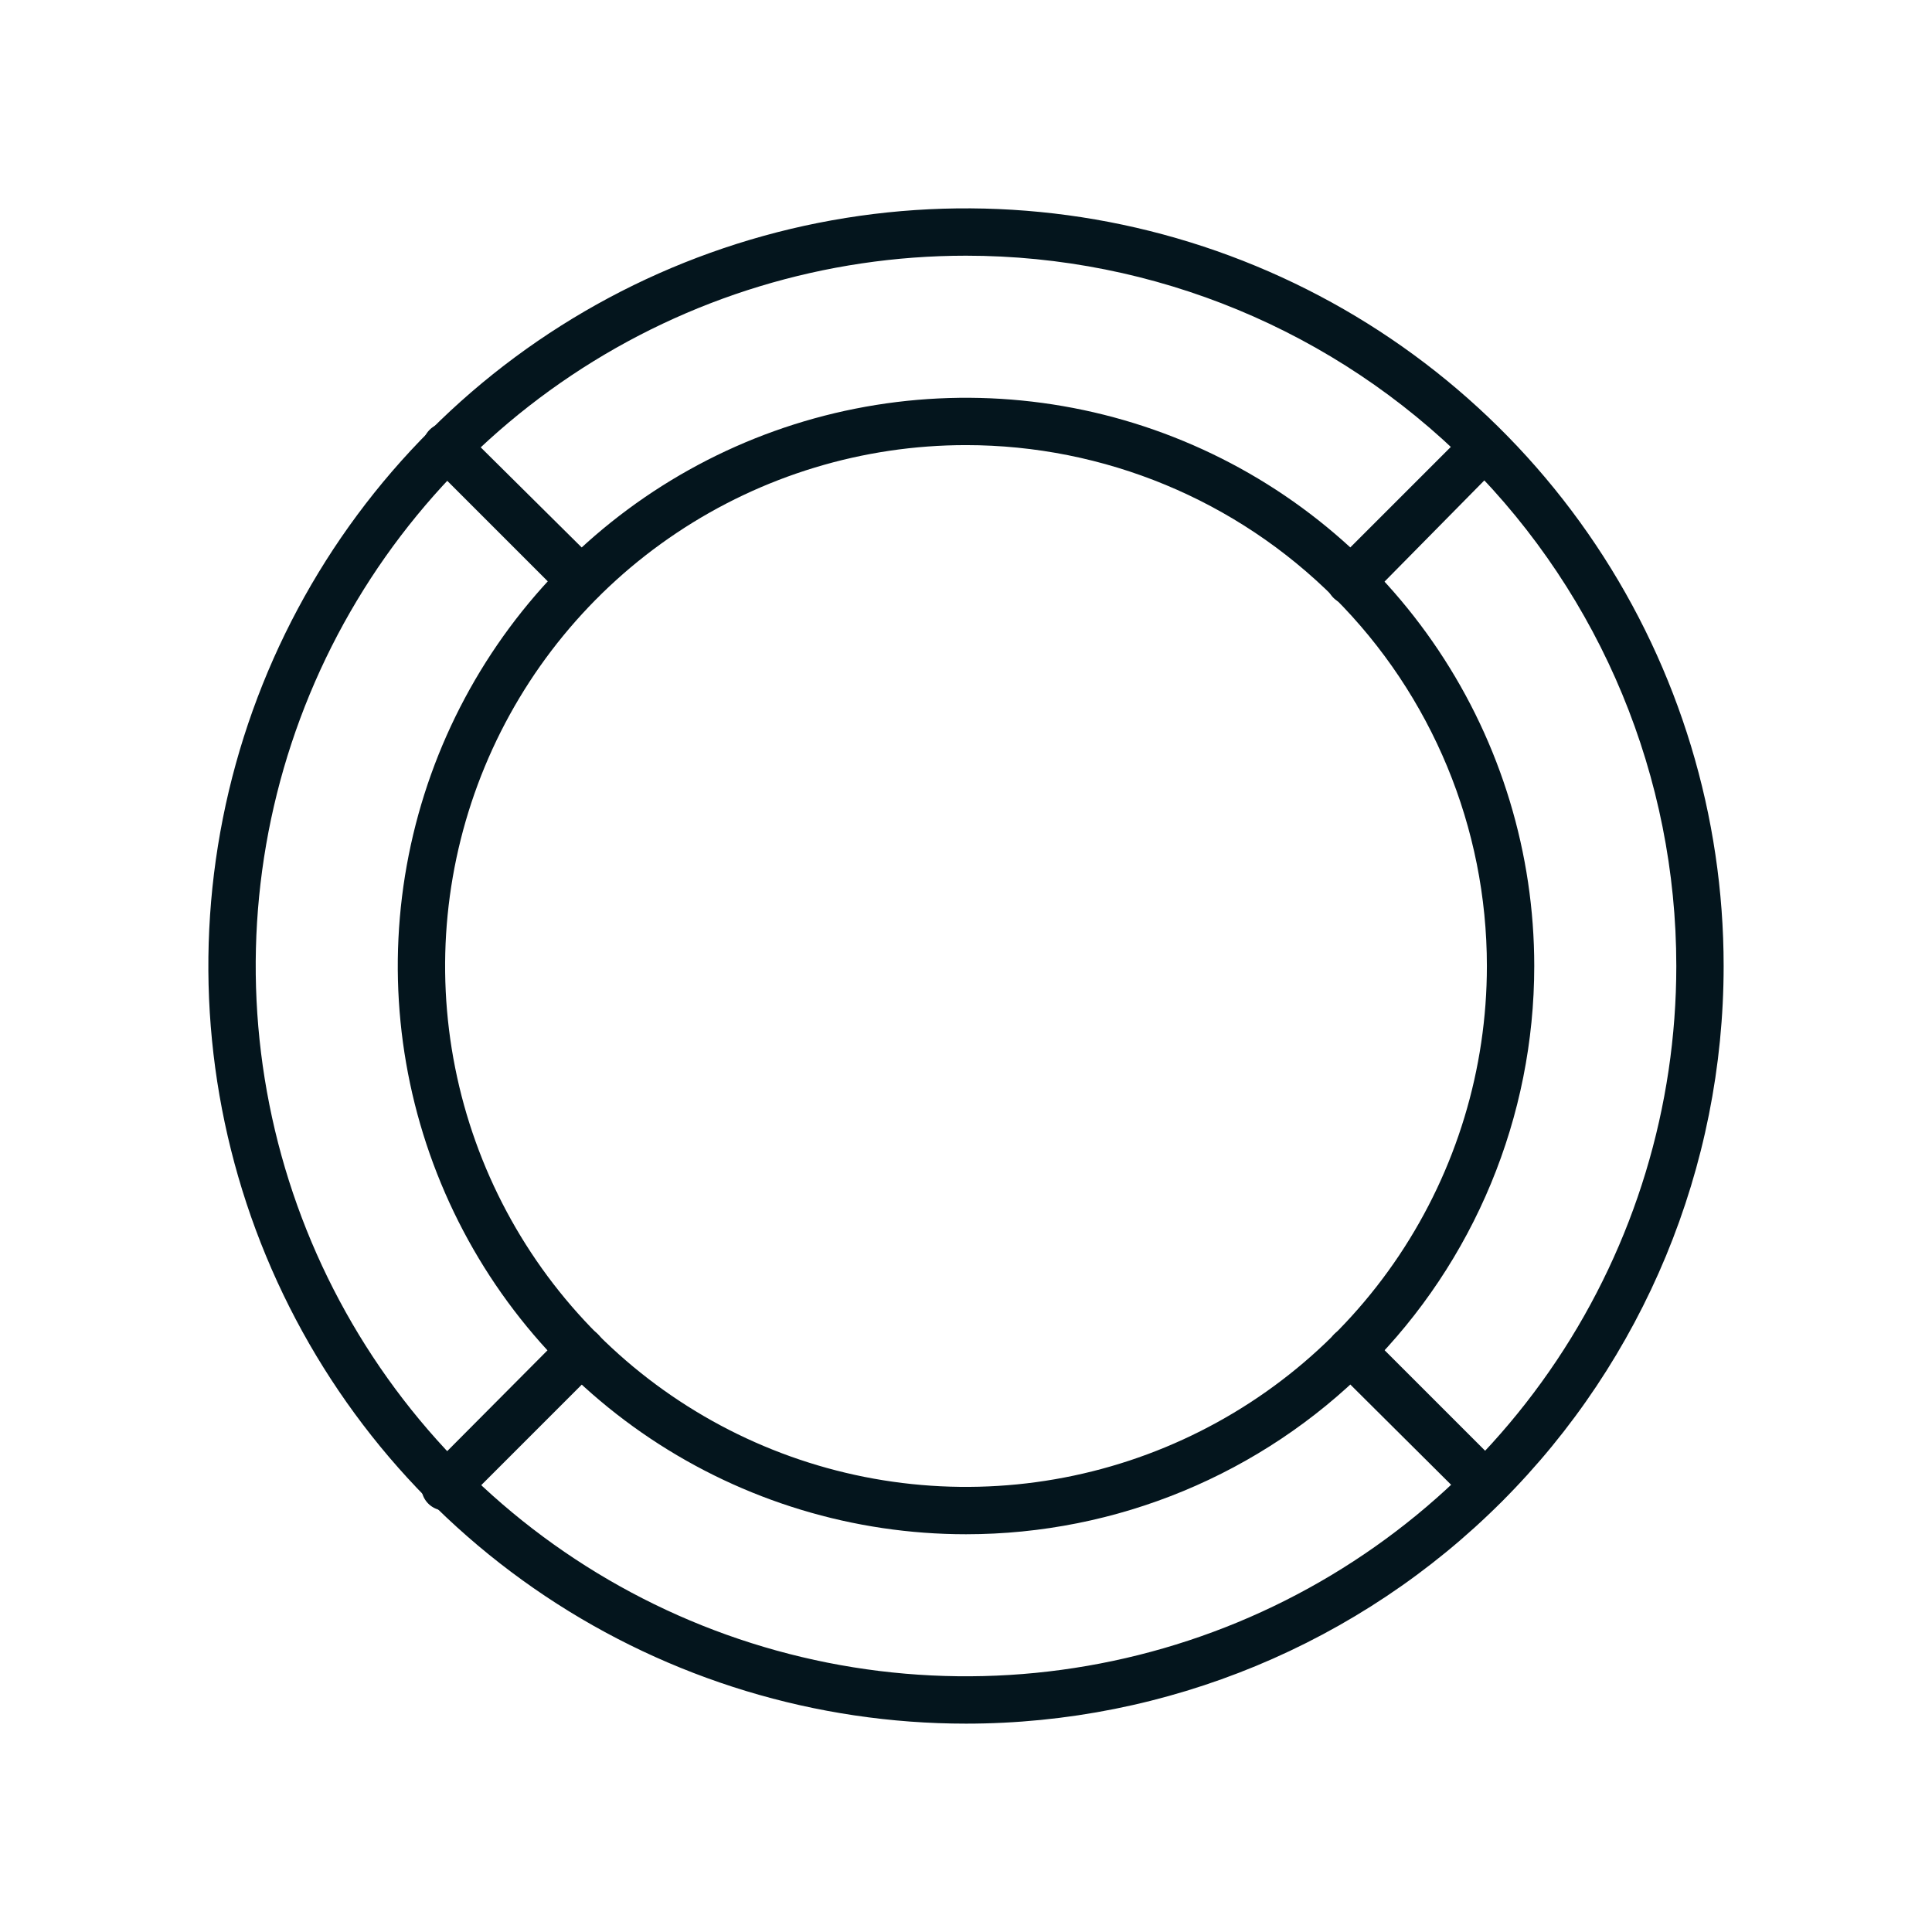
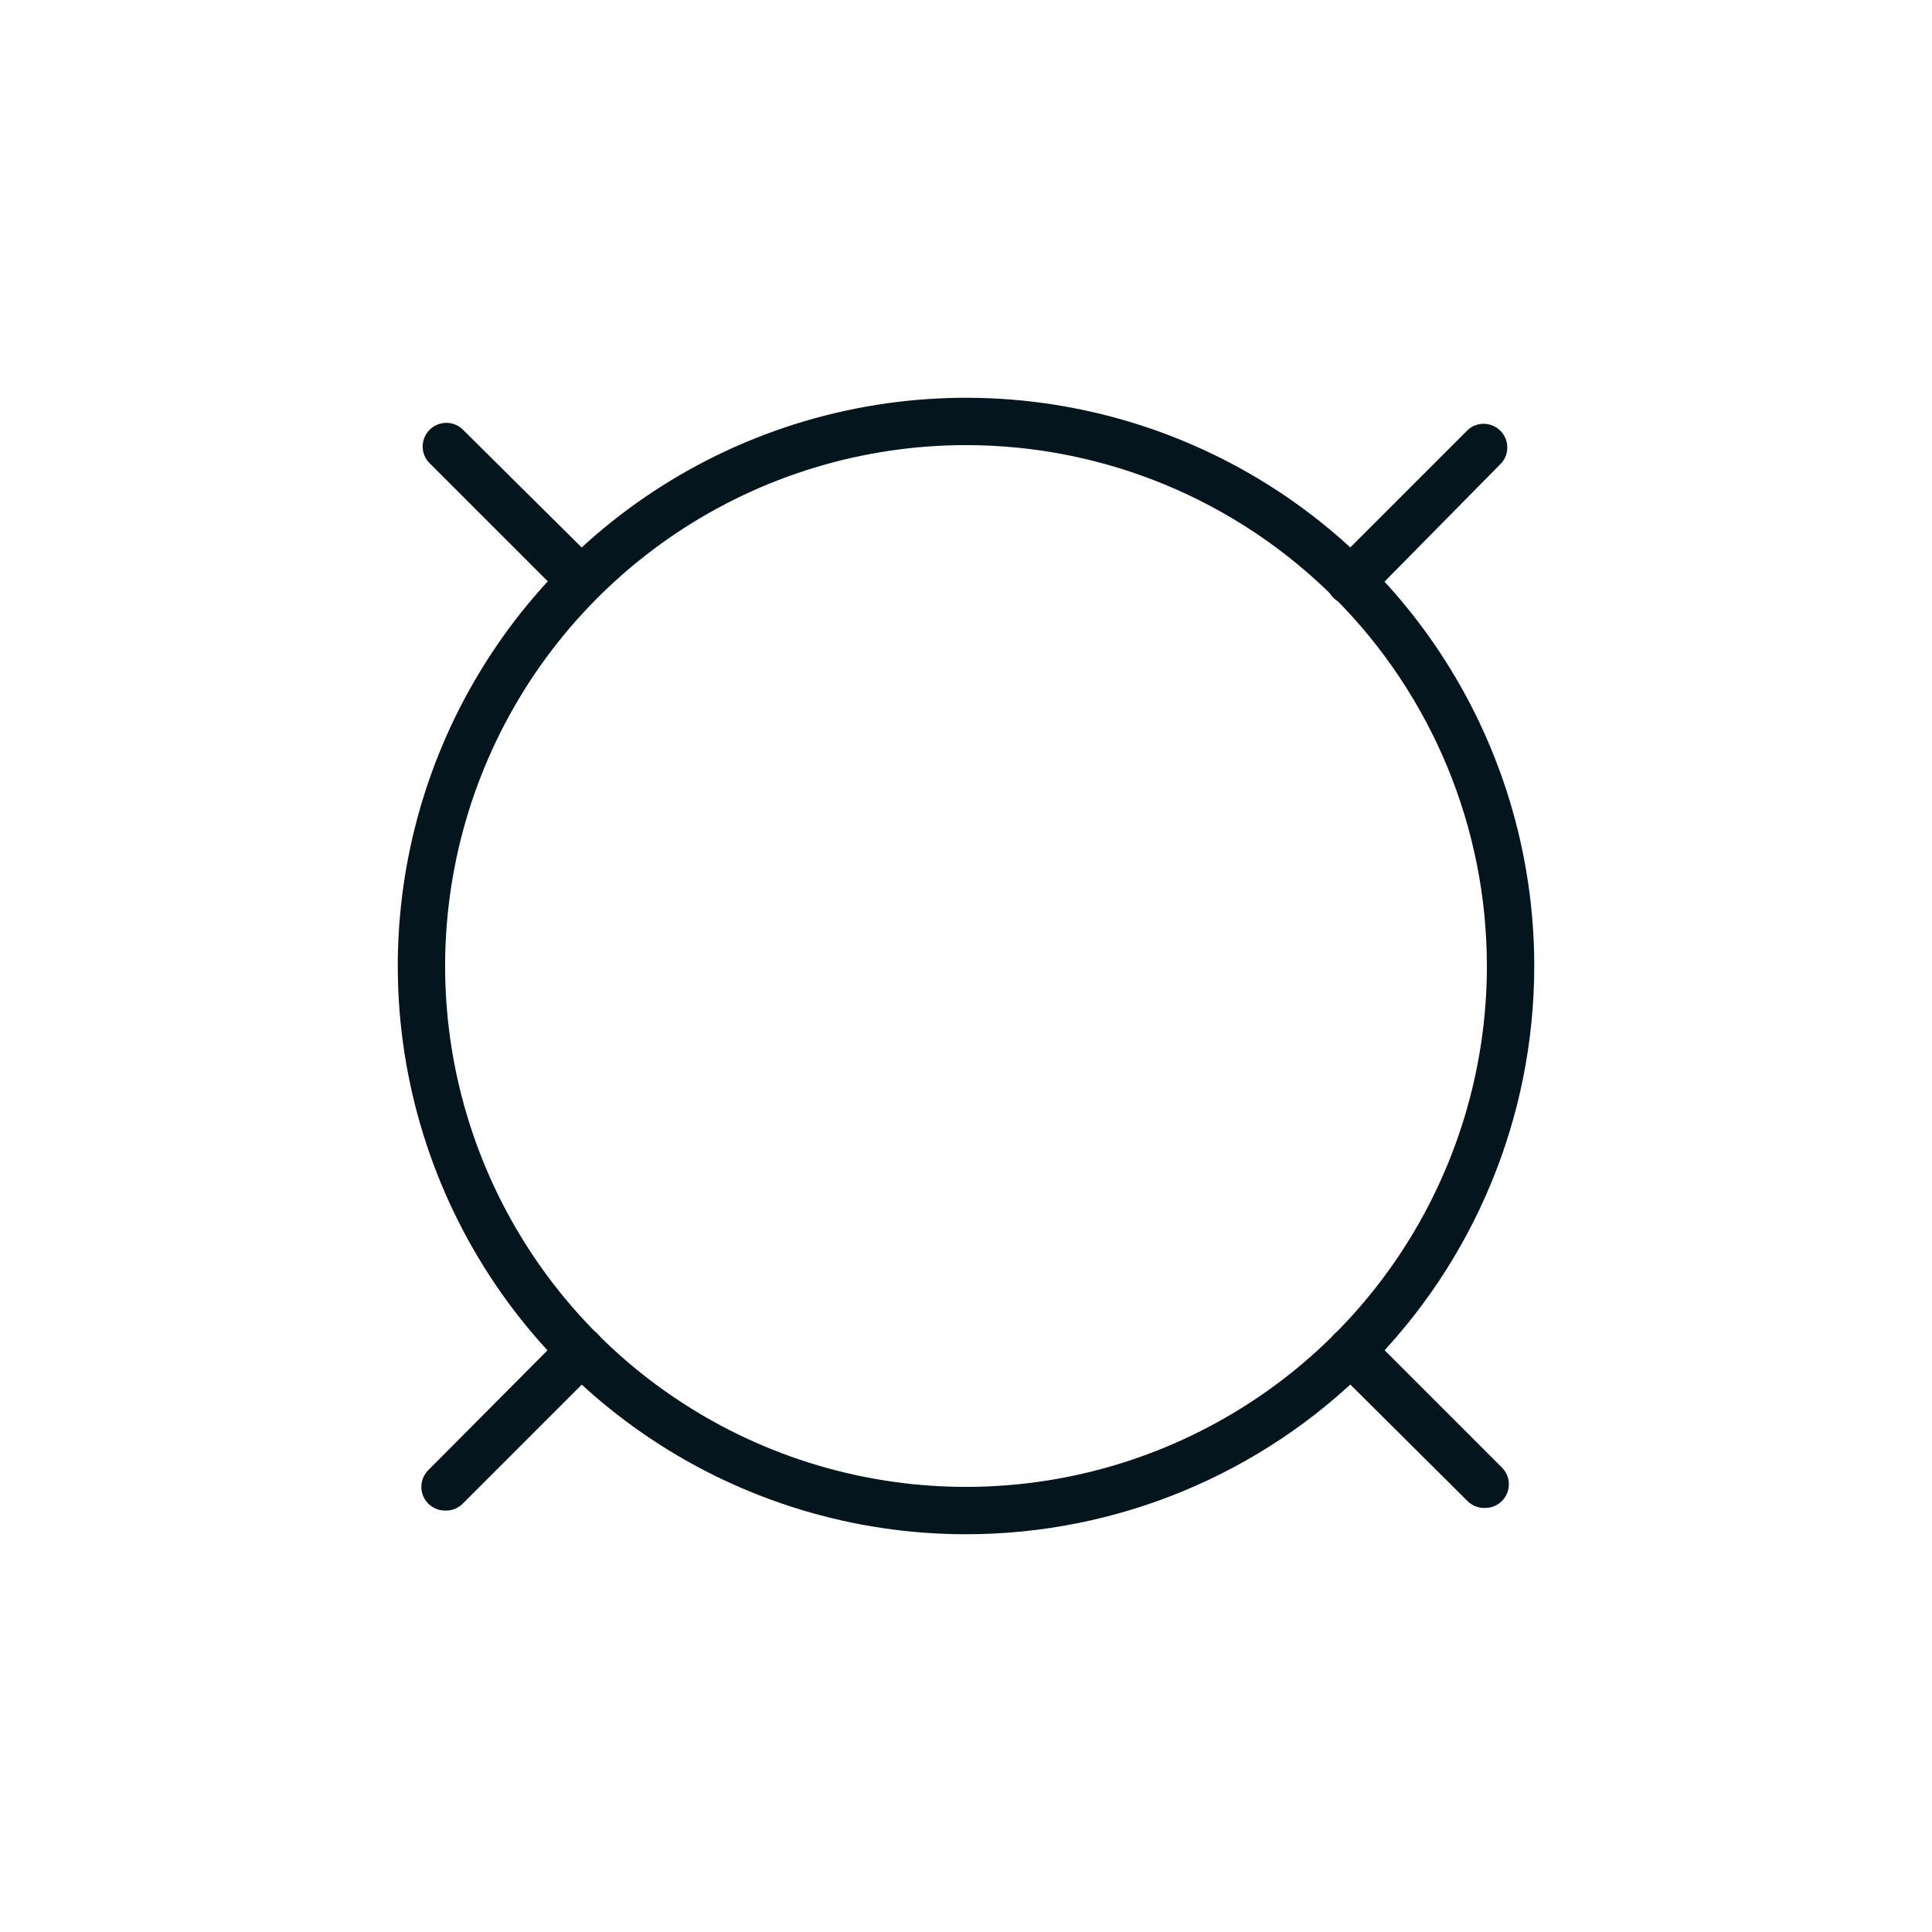
<svg xmlns="http://www.w3.org/2000/svg" fill="none" viewBox="0 0 72 72" height="72" width="72">
  <g clip-path="url(#clip0_1871_1097)">
-     <path fill="#04151D" d="M36 64.235C30.416 64.235 24.956 62.579 20.313 59.477C15.67 56.374 12.051 51.965 9.914 46.805C7.777 41.646 7.218 35.969 8.307 30.491C9.397 25.014 12.086 19.983 16.035 16.035C19.983 12.086 25.014 9.397 30.491 8.307C35.969 7.218 41.646 7.777 46.805 9.914C51.965 12.051 56.374 15.67 59.477 20.313C62.579 24.956 64.235 30.416 64.235 36C64.235 43.488 61.261 50.67 55.965 55.965C50.67 61.261 43.488 64.235 36 64.235ZM36 9.529C30.765 9.529 25.647 11.082 21.294 13.991C16.941 16.899 13.548 21.033 11.544 25.87C9.541 30.707 9.017 36.029 10.038 41.164C11.059 46.299 13.58 51.016 17.282 54.718C20.984 58.419 25.701 60.941 30.836 61.962C35.971 62.983 41.293 62.459 46.13 60.456C50.967 58.452 55.101 55.059 58.009 50.706C60.918 46.353 62.471 41.235 62.471 36C62.471 28.98 59.682 22.247 54.718 17.282C49.753 12.318 43.02 9.529 36 9.529Z" />
    <path fill="#04151D" d="M36 57.177C31.812 57.177 27.718 55.935 24.235 53.608C20.753 51.281 18.038 47.974 16.436 44.104C14.833 40.235 14.414 35.977 15.231 31.869C16.048 27.761 18.065 23.988 21.026 21.026C23.988 18.065 27.761 16.048 31.869 15.231C35.977 14.414 40.235 14.833 44.104 16.436C47.974 18.038 51.281 20.753 53.608 24.235C55.935 27.718 57.177 31.812 57.177 36C57.177 41.617 54.946 47.003 50.974 50.974C47.003 54.946 41.617 57.177 36 57.177ZM36 16.588C32.161 16.588 28.408 17.727 25.216 19.86C22.023 21.993 19.535 25.025 18.066 28.572C16.597 32.119 16.212 36.022 16.961 39.787C17.71 43.553 19.559 47.012 22.274 49.726C24.989 52.441 28.448 54.29 32.213 55.039C35.979 55.788 39.882 55.404 43.429 53.934C46.976 52.465 50.008 49.977 52.141 46.785C54.273 43.593 55.412 39.84 55.412 36C55.412 30.852 53.367 25.914 49.726 22.274C46.086 18.634 41.148 16.588 36 16.588Z" />
    <path fill="#04151D" d="M16.59 56.294C16.415 56.295 16.243 56.244 16.097 56.147C15.951 56.05 15.837 55.912 15.77 55.75C15.703 55.588 15.685 55.41 15.72 55.238C15.754 55.066 15.839 54.909 15.964 54.785L21.002 49.721C21.086 49.636 21.186 49.57 21.295 49.524C21.405 49.479 21.523 49.456 21.642 49.456C21.76 49.456 21.878 49.479 21.988 49.524C22.098 49.57 22.197 49.636 22.281 49.721C22.365 49.804 22.432 49.904 22.477 50.014C22.523 50.124 22.546 50.241 22.546 50.36C22.546 50.479 22.523 50.597 22.477 50.706C22.432 50.816 22.365 50.916 22.281 51L17.217 56.065C17.046 56.22 16.821 56.303 16.59 56.294ZM50.349 22.535C50.168 22.542 49.989 22.493 49.837 22.395C49.685 22.297 49.567 22.154 49.498 21.987C49.43 21.819 49.415 21.635 49.455 21.458C49.495 21.282 49.588 21.122 49.722 21L54.717 16.006C54.885 15.861 55.102 15.786 55.325 15.794C55.547 15.803 55.757 15.895 55.914 16.052C56.072 16.209 56.164 16.42 56.172 16.642C56.181 16.864 56.105 17.081 55.961 17.25L51.002 22.279C50.916 22.364 50.814 22.431 50.702 22.475C50.59 22.519 50.469 22.539 50.349 22.535ZM55.317 56.197C55.2 56.198 55.085 56.175 54.978 56.131C54.87 56.087 54.773 56.023 54.69 55.941L49.722 51C49.553 50.83 49.458 50.6 49.458 50.36C49.458 50.12 49.553 49.89 49.722 49.721C49.892 49.551 50.122 49.456 50.362 49.456C50.602 49.456 50.832 49.551 51.002 49.721L55.969 54.688C56.094 54.812 56.179 54.969 56.213 55.141C56.248 55.313 56.23 55.491 56.163 55.653C56.096 55.815 55.982 55.953 55.836 56.05C55.69 56.147 55.518 56.198 55.343 56.197H55.317ZM21.655 22.535C21.539 22.536 21.424 22.514 21.316 22.47C21.209 22.426 21.111 22.361 21.028 22.279L15.964 17.215C15.819 17.046 15.744 16.829 15.752 16.607C15.761 16.384 15.853 16.174 16.01 16.017C16.167 15.86 16.378 15.768 16.6 15.759C16.822 15.75 17.039 15.826 17.208 15.97L22.281 21C22.406 21.123 22.491 21.281 22.525 21.453C22.559 21.625 22.542 21.803 22.475 21.965C22.408 22.127 22.294 22.265 22.148 22.362C22.002 22.459 21.83 22.51 21.655 22.509V22.535Z" />
  </g>
  <defs>
    <clipPath id="clip0_1871_1097">
      <rect fill="white" height="72" width="72" />
    </clipPath>
  </defs>
</svg>